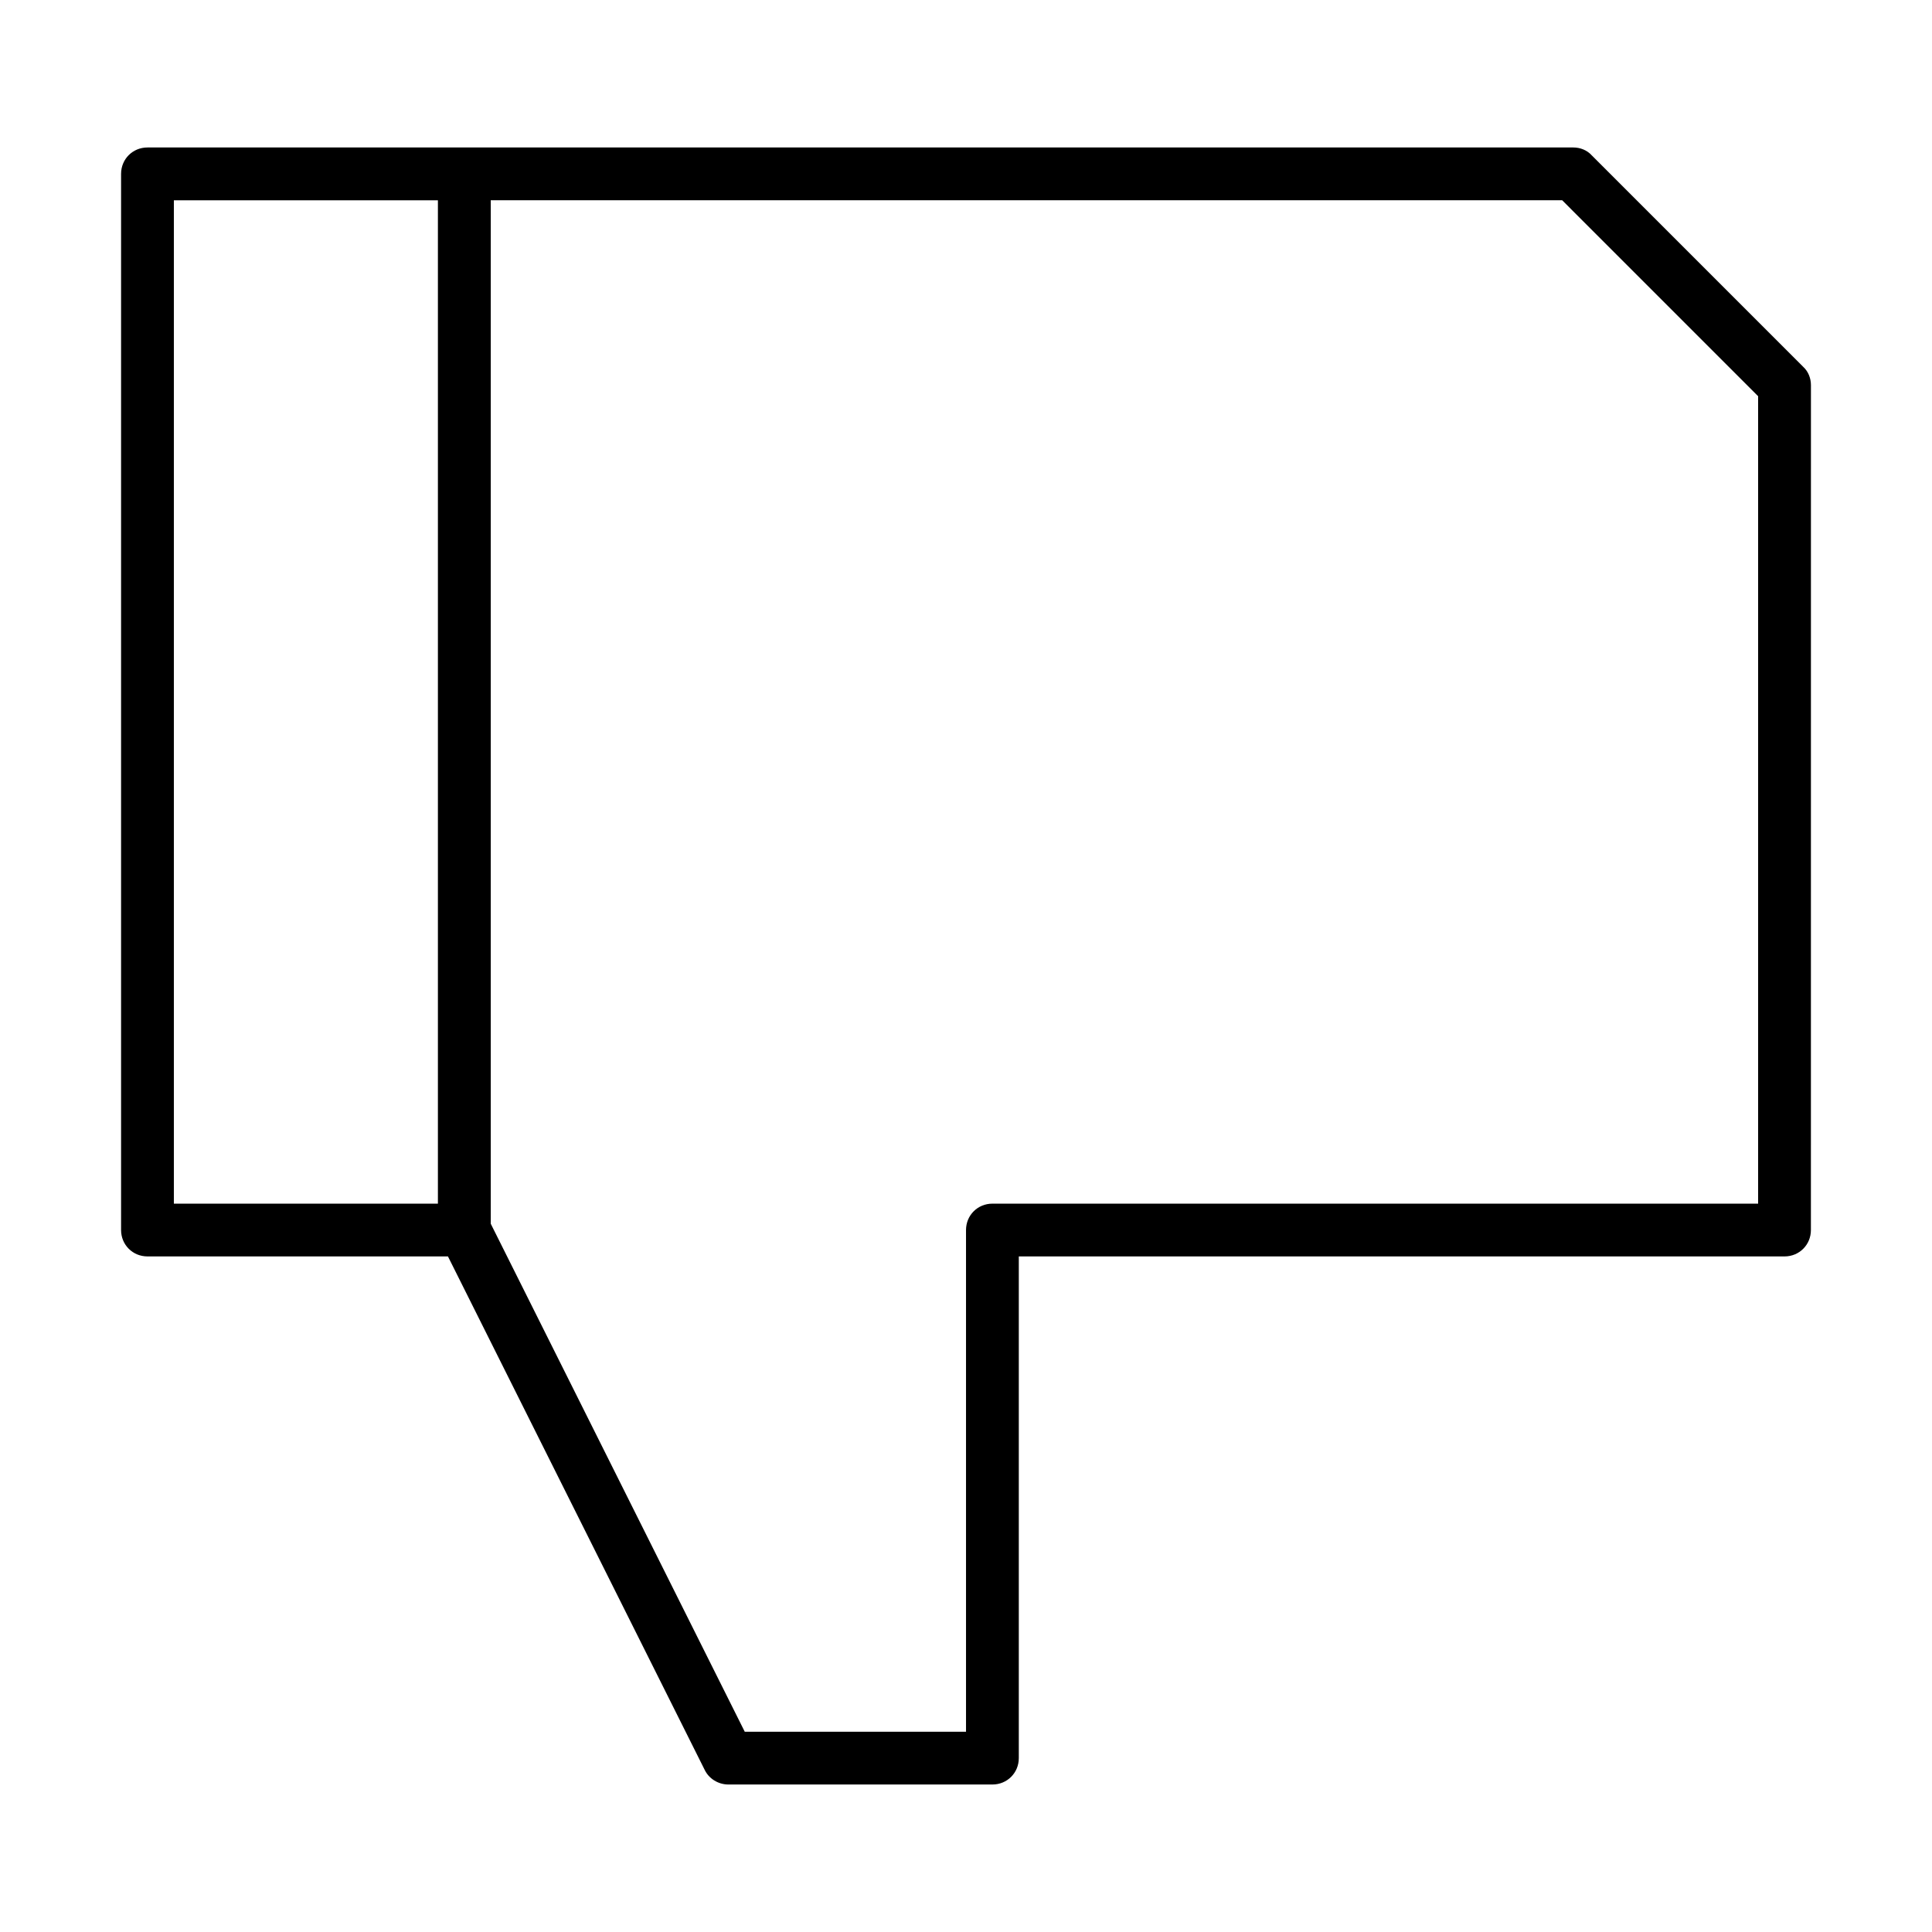
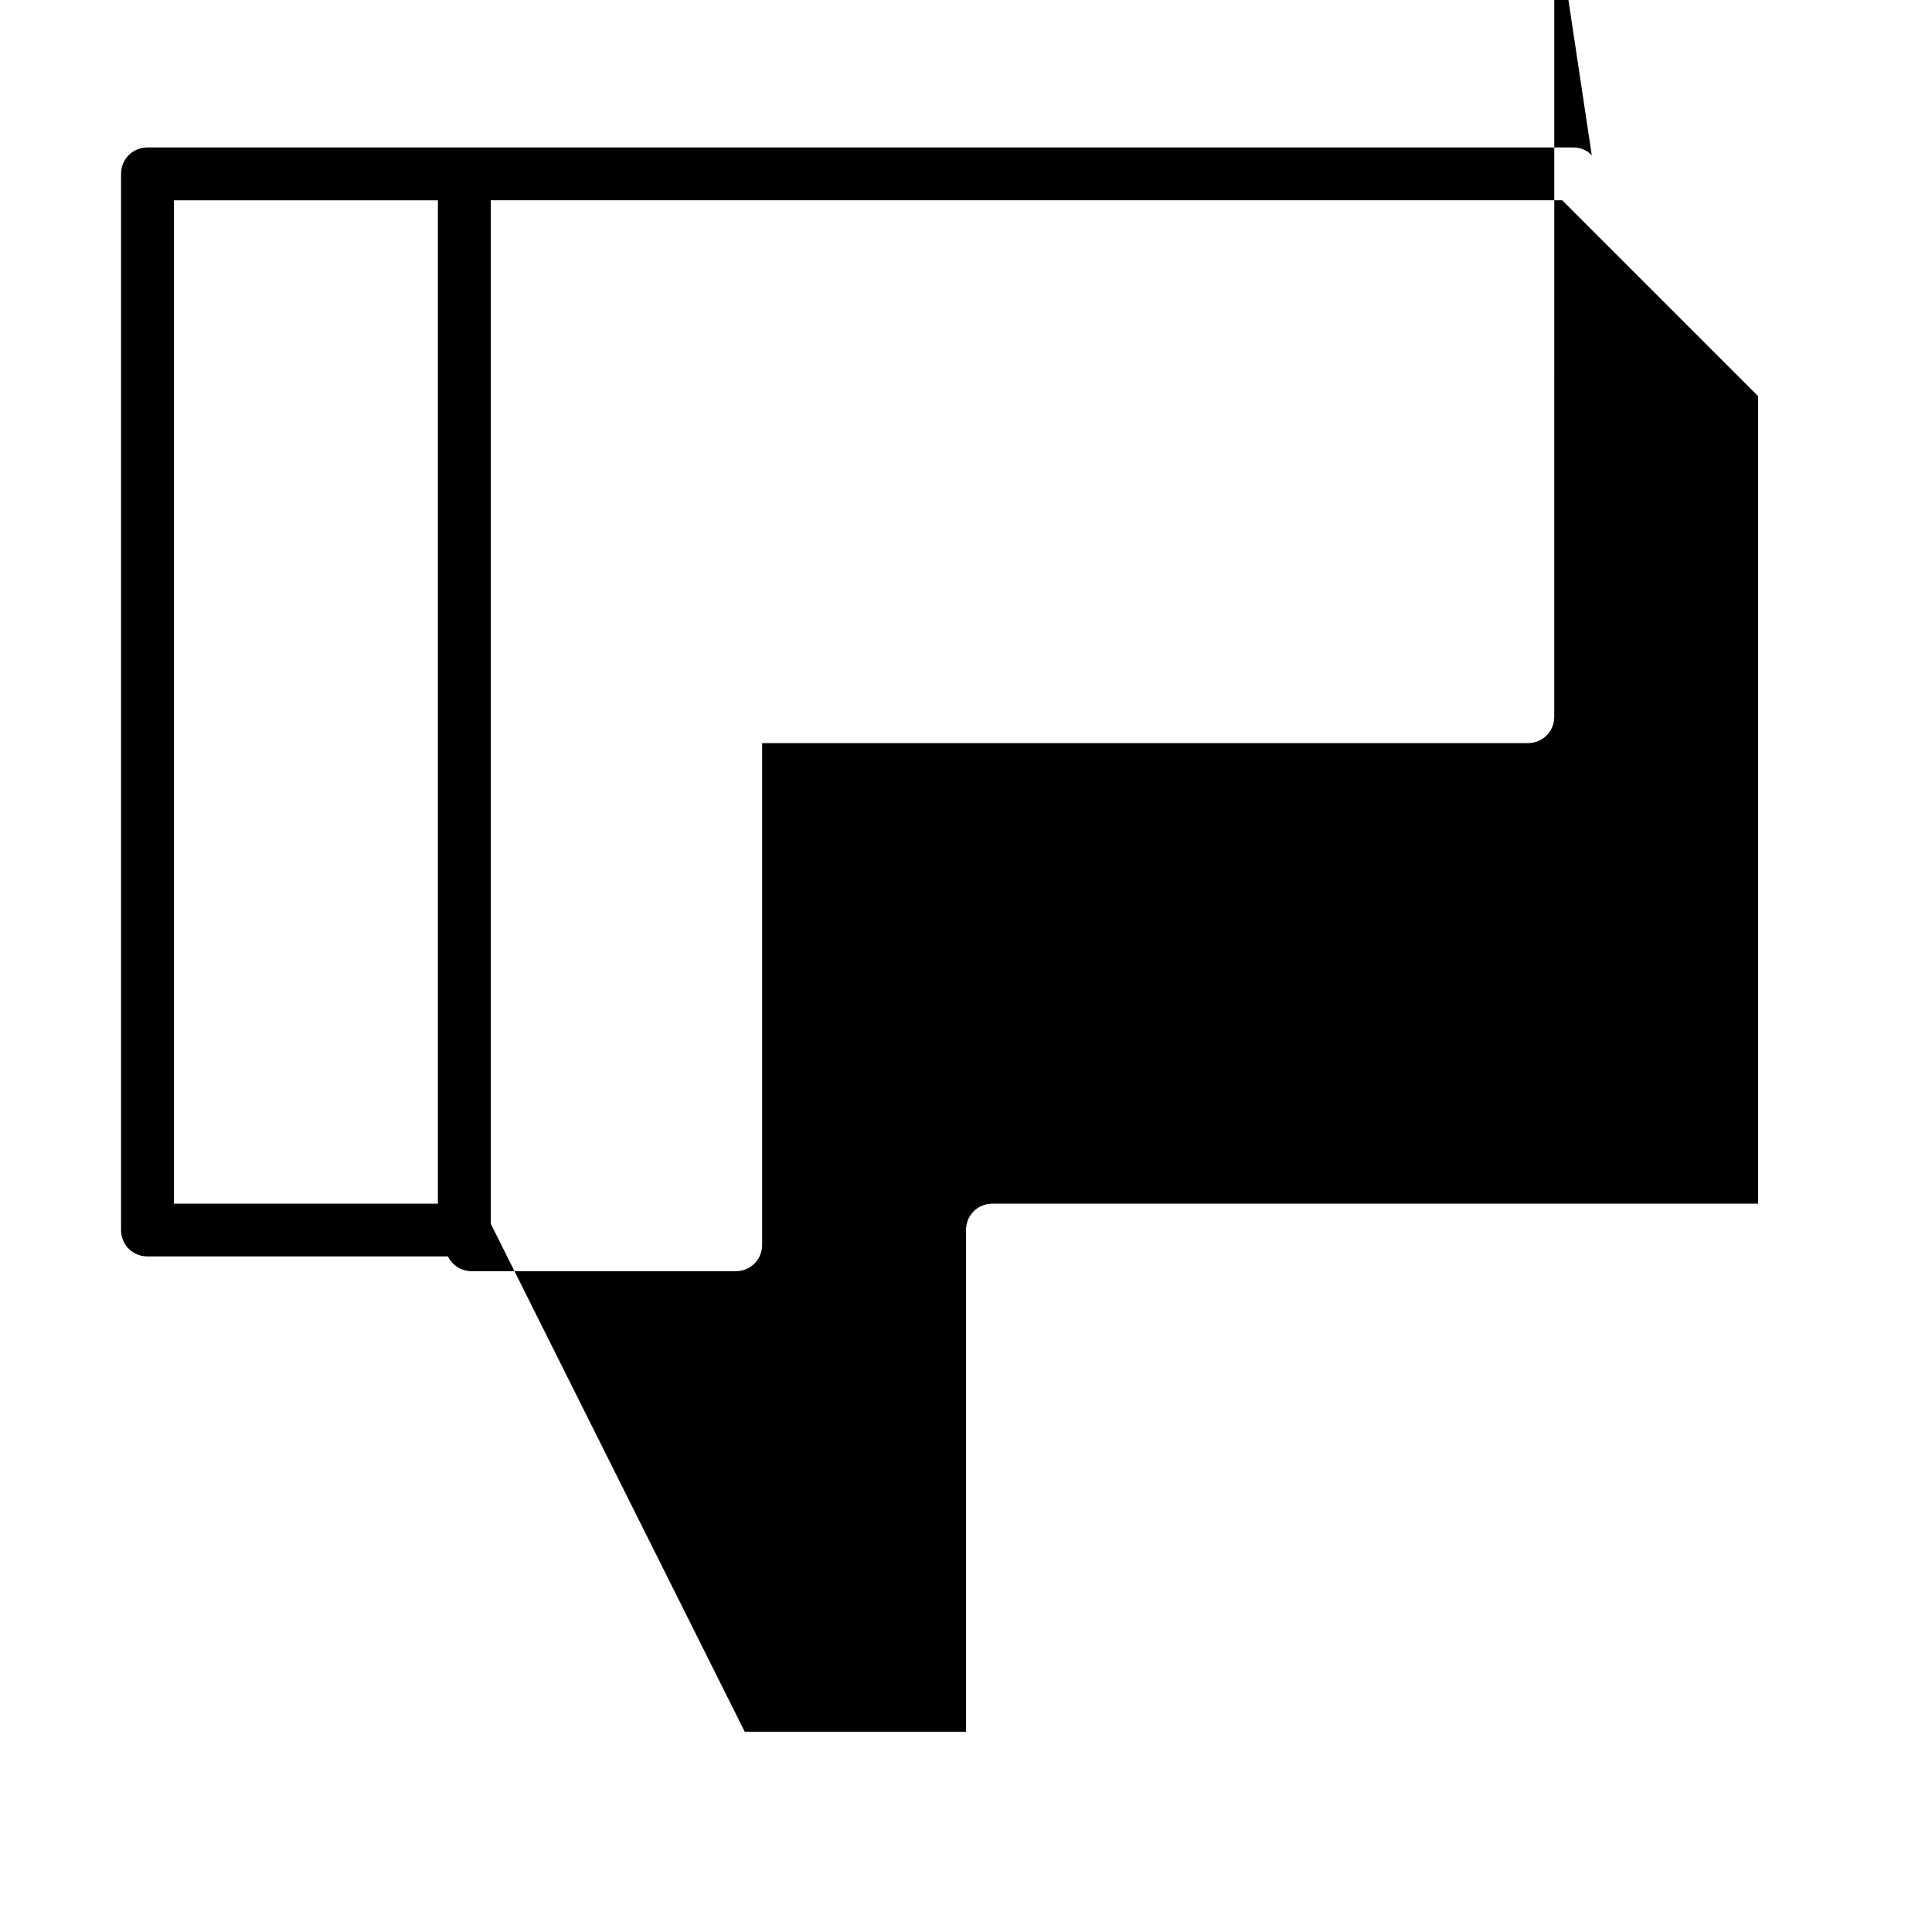
<svg xmlns="http://www.w3.org/2000/svg" fill="#000000" width="800px" height="800px" version="1.1" viewBox="144 144 512 512">
-   <path d="m565.84 185.18c-1.258-1.398-3.078-2.098-4.898-2.098h-377.86c-3.918 0-6.996 3.078-6.996 6.996v279.89c0 3.918 3.078 6.996 6.996 6.996h79.629l68.016 136.03c1.121 2.379 3.637 3.918 6.297 3.918h69.973c3.918 0 6.996-3.078 6.996-6.996v-132.95h202.92c3.918 0 6.996-3.078 6.996-6.996l0.008-223.91c0-1.82-0.699-3.637-2.098-4.898zm-305.79 277.8h-69.973v-265.9h69.973zm349.87 0h-202.92c-3.918 0-6.996 3.078-6.996 6.996v132.95h-58.637l-67.316-134.63v-271.22h283.95l51.918 51.922z" />
+   <path d="m565.84 185.18c-1.258-1.398-3.078-2.098-4.898-2.098h-377.86c-3.918 0-6.996 3.078-6.996 6.996v279.89c0 3.918 3.078 6.996 6.996 6.996h79.629c1.121 2.379 3.637 3.918 6.297 3.918h69.973c3.918 0 6.996-3.078 6.996-6.996v-132.95h202.92c3.918 0 6.996-3.078 6.996-6.996l0.008-223.91c0-1.82-0.699-3.637-2.098-4.898zm-305.79 277.8h-69.973v-265.9h69.973zm349.87 0h-202.92c-3.918 0-6.996 3.078-6.996 6.996v132.95h-58.637l-67.316-134.63v-271.22h283.95l51.918 51.922z" />
</svg>